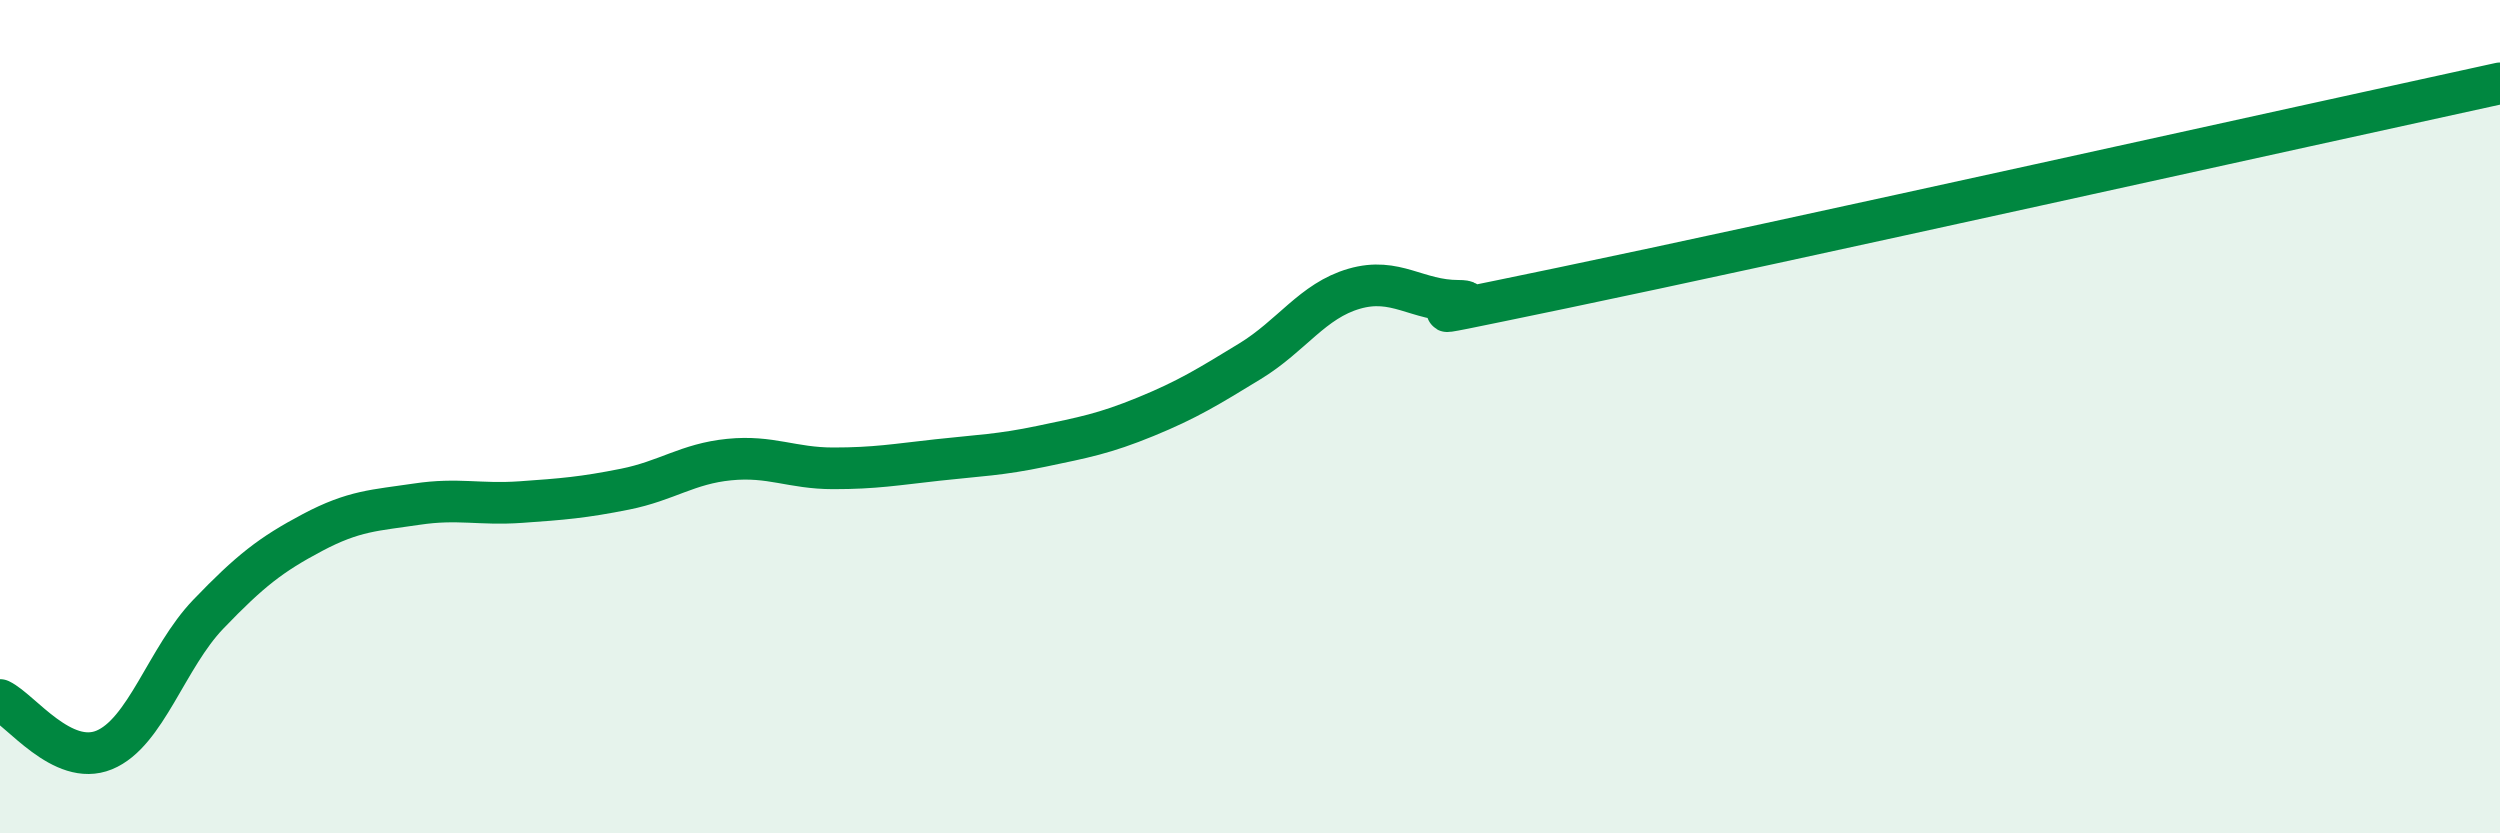
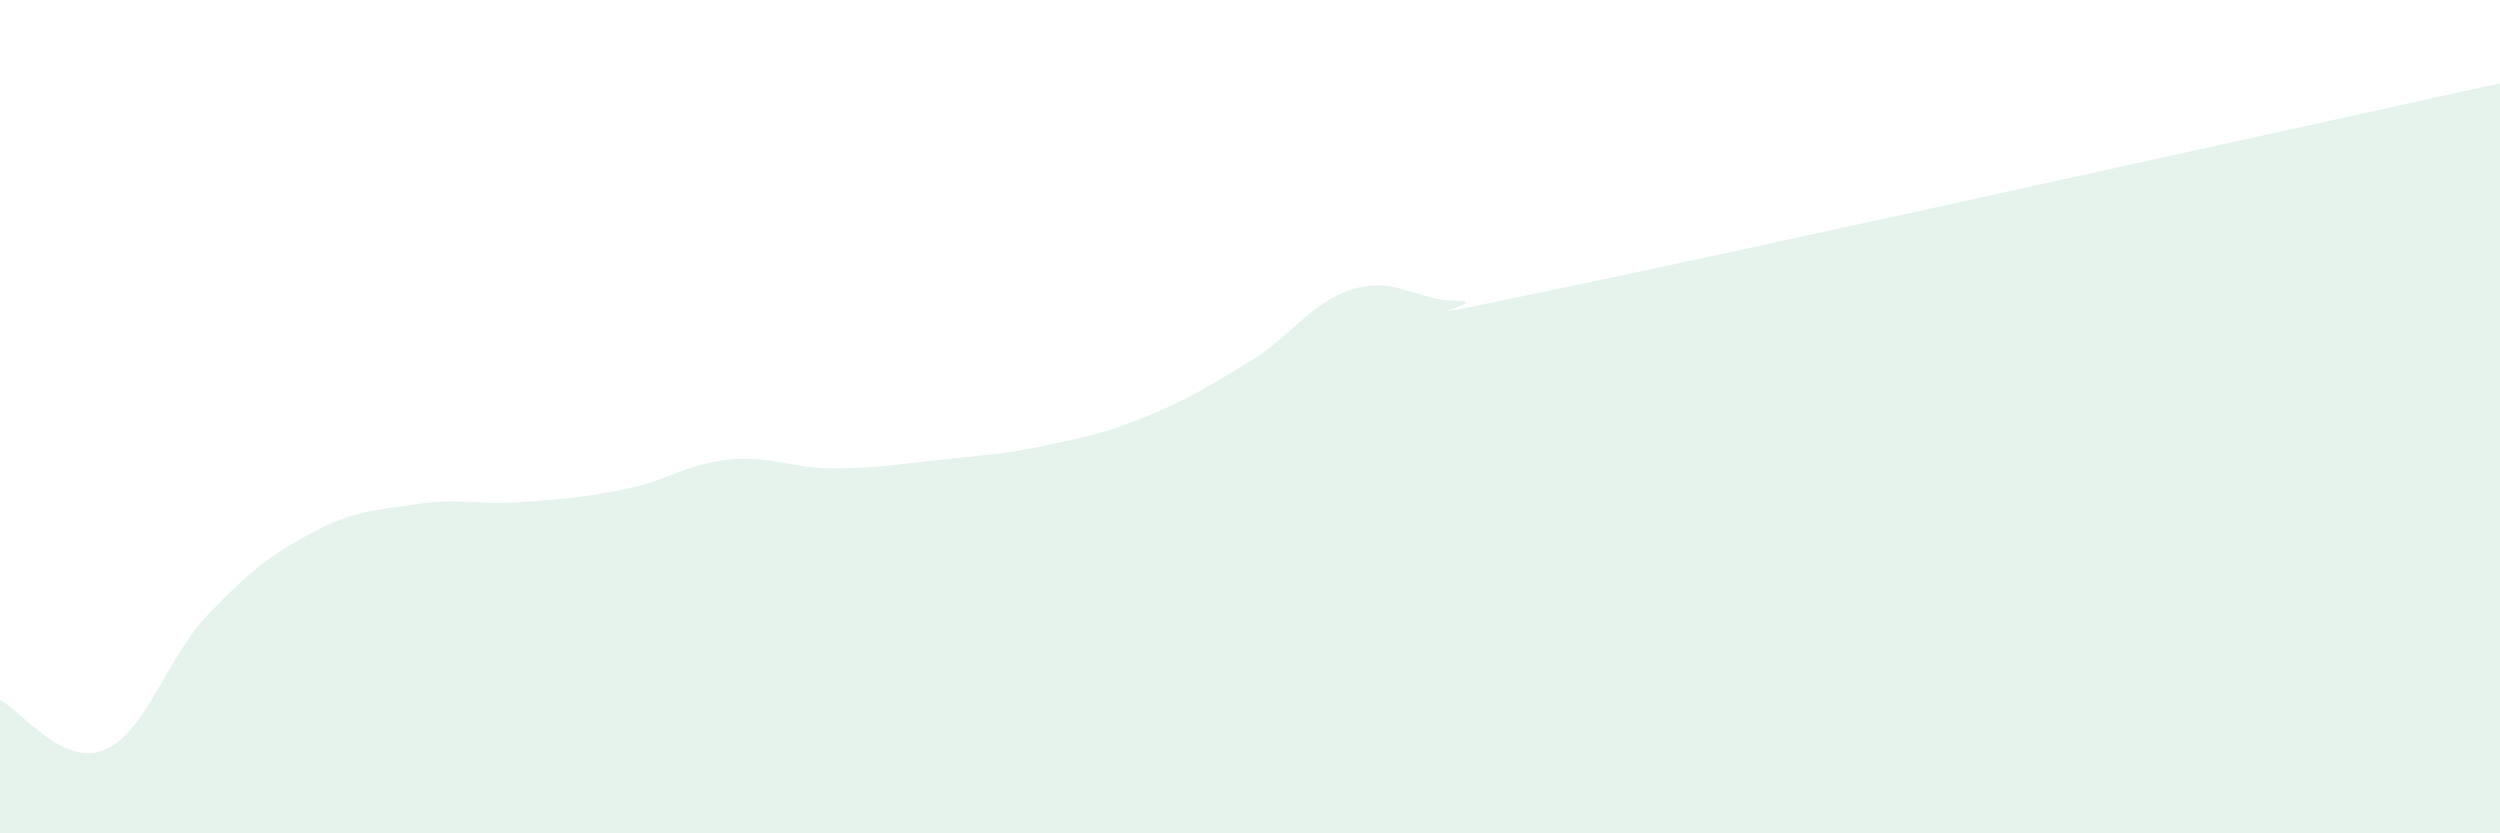
<svg xmlns="http://www.w3.org/2000/svg" width="60" height="20" viewBox="0 0 60 20">
  <path d="M 0,16.8 C 0.5,17.04 1.5,18.41 2.5,18 C 3.5,17.59 4,15.78 5,14.74 C 6,13.7 6.5,13.31 7.5,12.78 C 8.5,12.25 9,12.25 10,12.1 C 11,11.95 11.5,12.12 12.5,12.05 C 13.5,11.98 14,11.94 15,11.74 C 16,11.54 16.5,11.13 17.5,11.03 C 18.5,10.93 19,11.24 20,11.24 C 21,11.24 21.5,11.15 22.5,11.04 C 23.5,10.93 24,10.92 25,10.71 C 26,10.5 26.5,10.41 27.5,10 C 28.5,9.59 29,9.28 30,8.67 C 31,8.06 31.5,7.22 32.5,6.93 C 33.5,6.64 34,7.22 35,7.22 C 36,7.22 32.5,7.95 37.5,6.91 C 42.5,5.87 55.5,2.98 60,2L60 20L0 20Z" fill="#008740" opacity="0.1" stroke-linecap="round" stroke-linejoin="round" />
-   <path d="M 0,16.8 C 0.5,17.04 1.5,18.41 2.5,18 C 3.5,17.59 4,15.78 5,14.74 C 6,13.7 6.5,13.31 7.5,12.78 C 8.5,12.25 9,12.25 10,12.1 C 11,11.95 11.5,12.12 12.5,12.05 C 13.5,11.98 14,11.94 15,11.74 C 16,11.54 16.5,11.13 17.5,11.03 C 18.5,10.93 19,11.24 20,11.24 C 21,11.24 21.5,11.15 22.5,11.04 C 23.5,10.93 24,10.92 25,10.71 C 26,10.5 26.5,10.41 27.5,10 C 28.5,9.59 29,9.28 30,8.67 C 31,8.06 31.5,7.22 32.5,6.93 C 33.5,6.64 34,7.22 35,7.22 C 36,7.22 32.5,7.95 37.5,6.91 C 42.5,5.87 55.5,2.98 60,2" stroke="#008740" stroke-width="1" fill="none" stroke-linecap="round" stroke-linejoin="round" />
</svg>